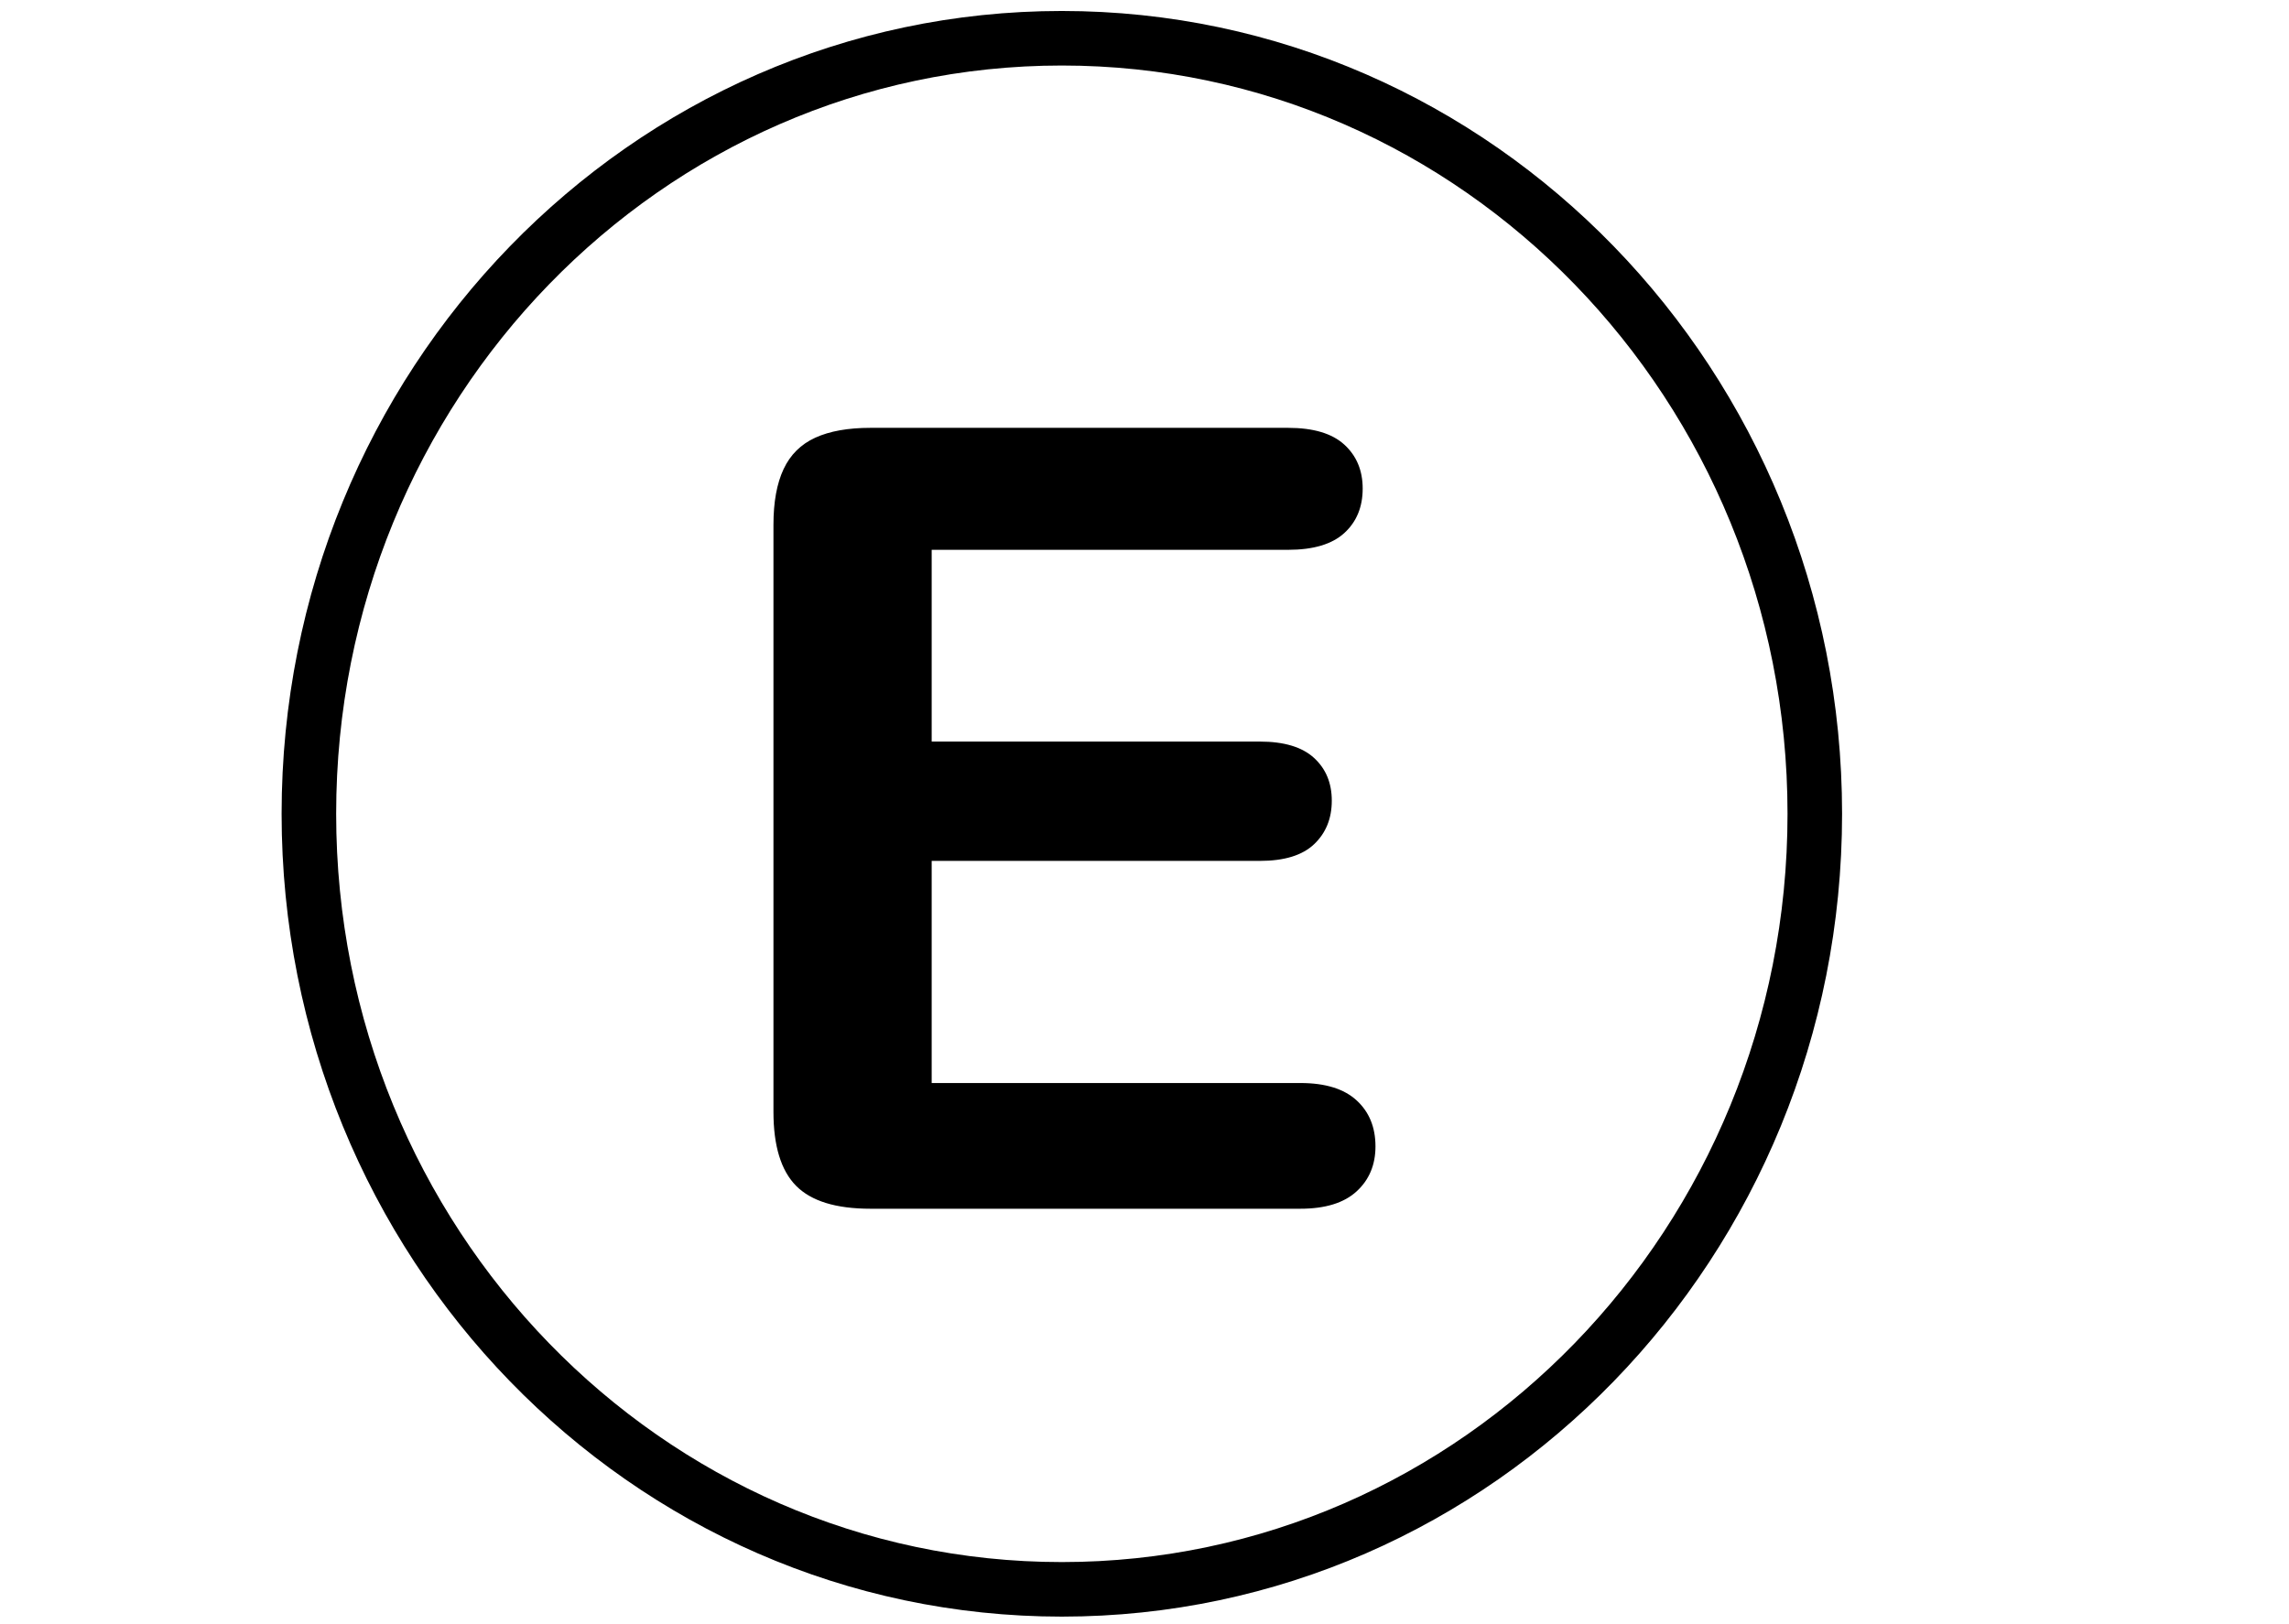
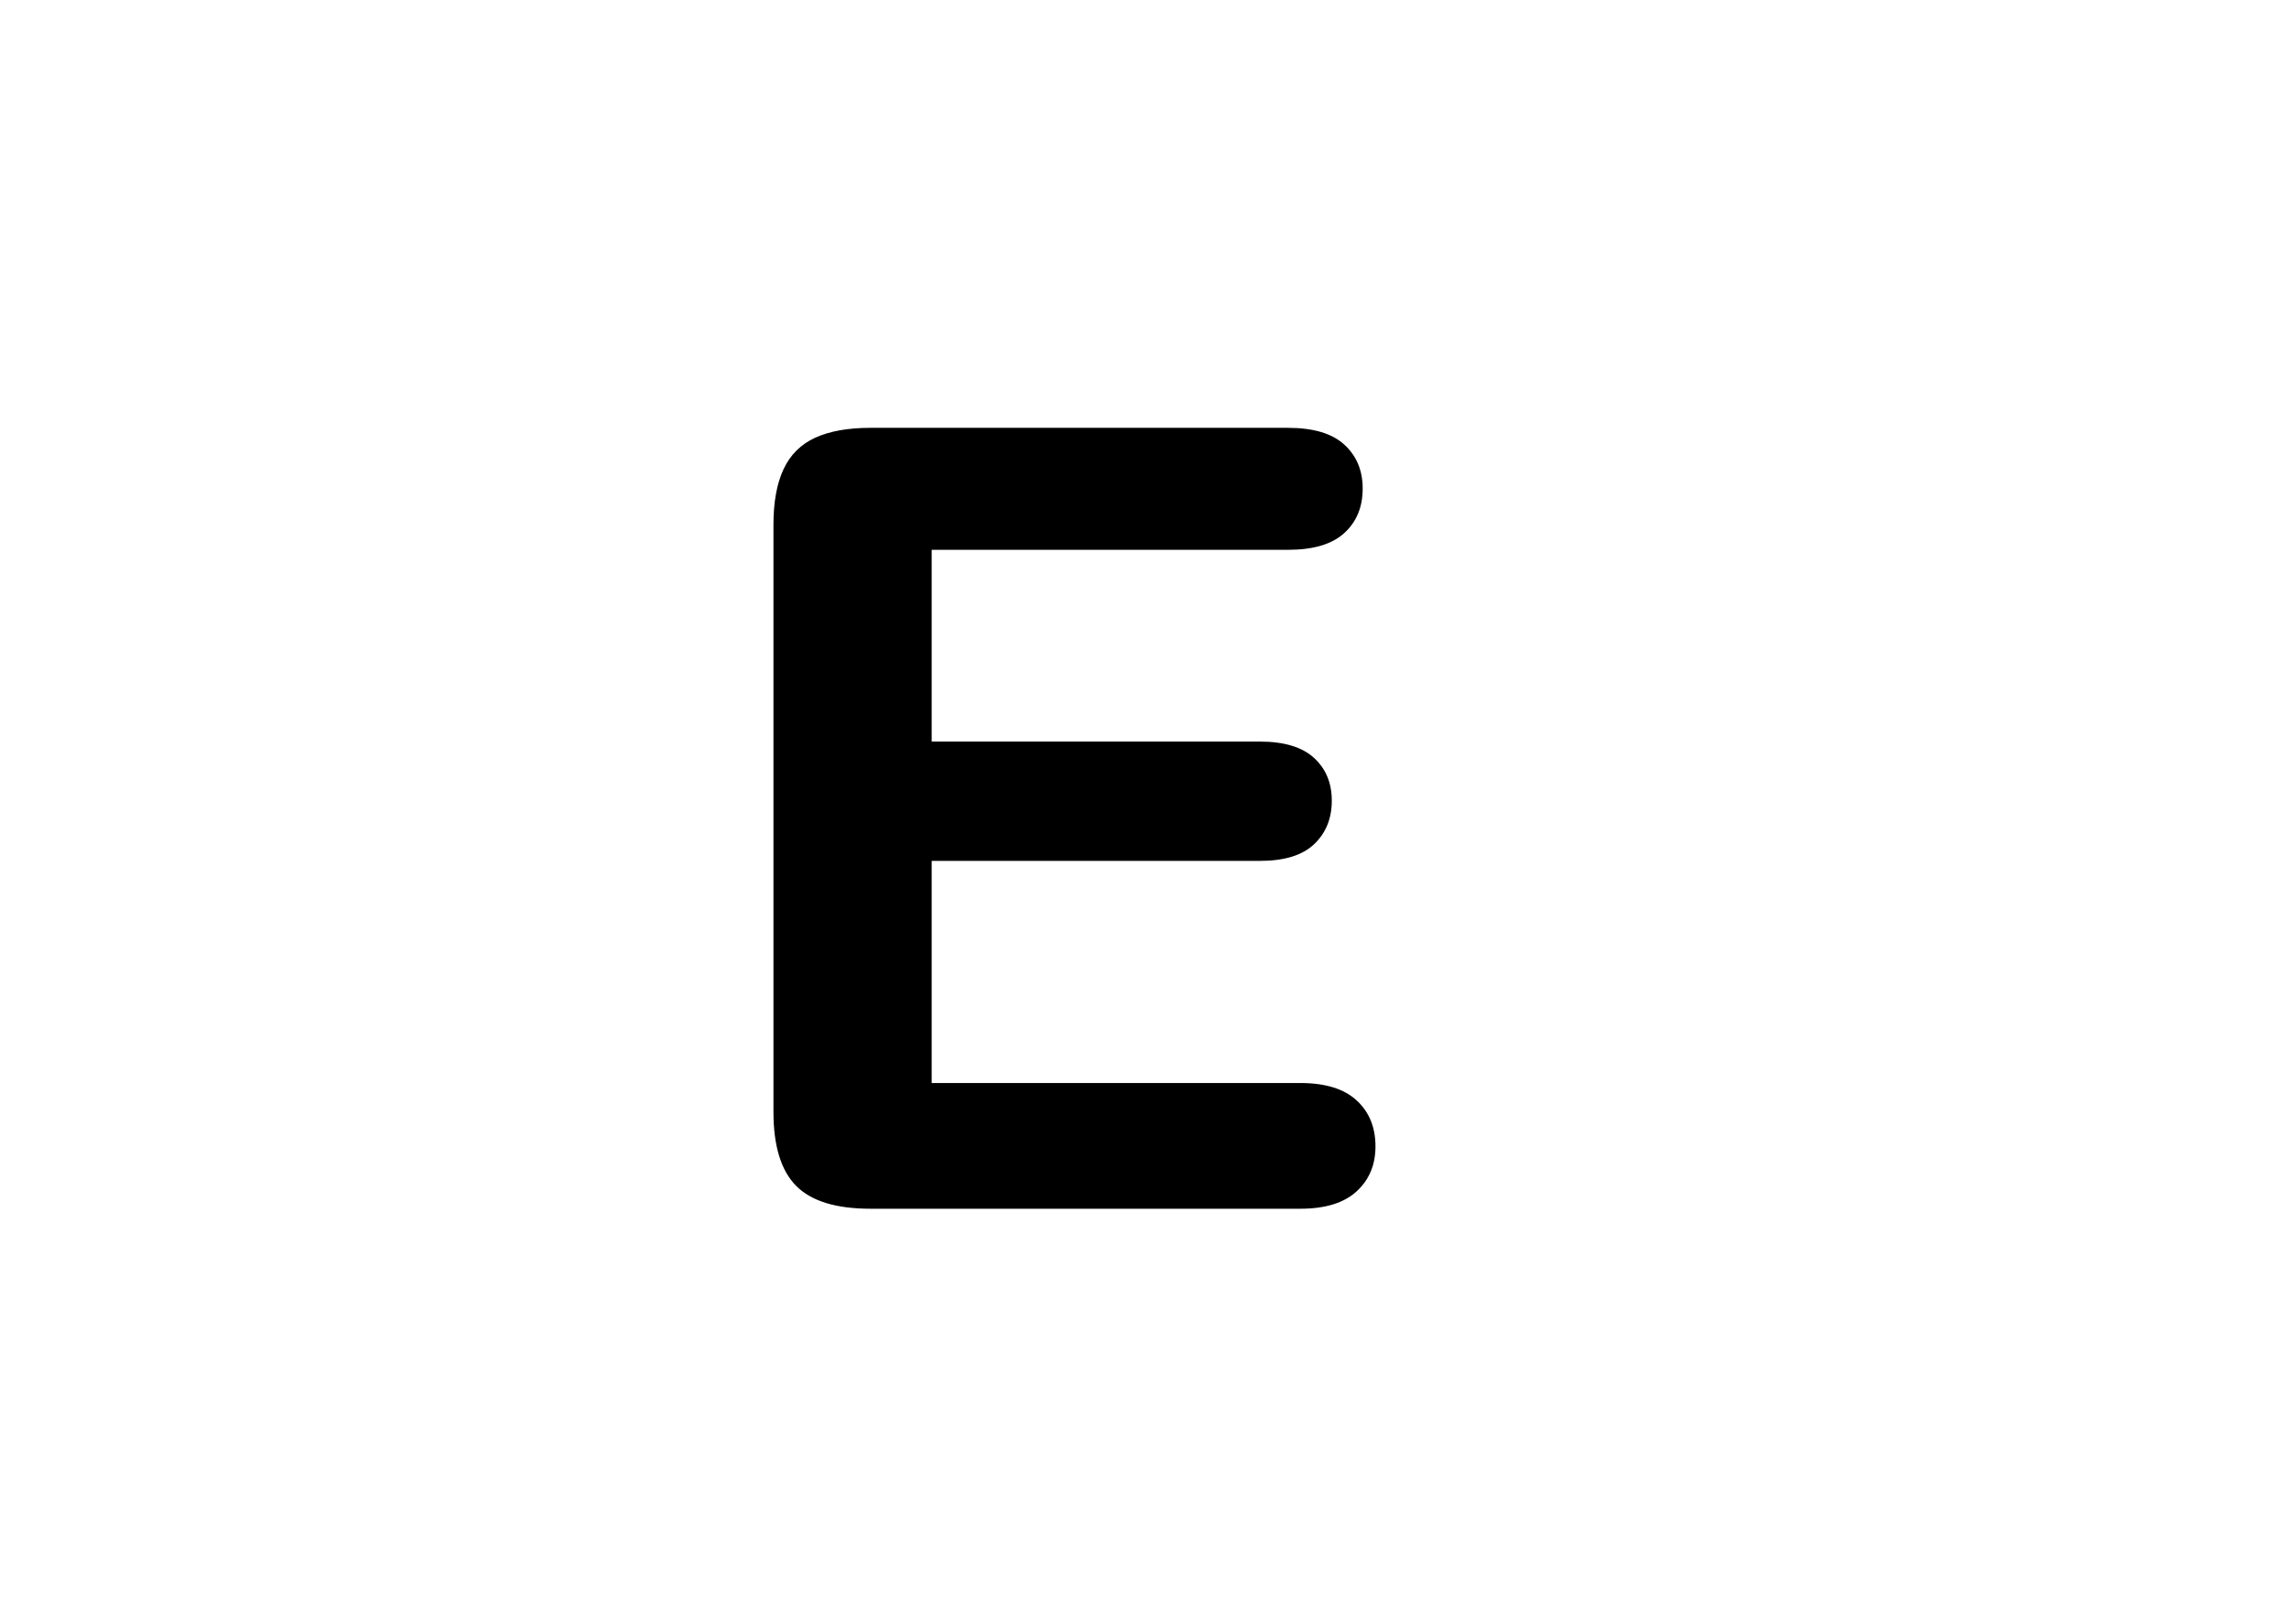
<svg xmlns="http://www.w3.org/2000/svg" height="100%" stroke-miterlimit="10" style="fill-rule:nonzero;clip-rule:evenodd;stroke-linecap:round;stroke-linejoin:round;" version="1.1" viewBox="0 0 419.58 297.675" width="100%" xml:space="preserve">
  <g id="Layer-1">
-     <path d="M56.619 149.196C56.619 70.67 118.412 7.012 194.639 7.012C270.865 7.012 332.658 70.67 332.658 149.196C332.658 227.722 270.865 291.38 194.639 291.38C118.412 291.38 56.619 227.722 56.619 149.196Z" fill="none" opacity="1" stroke="#000000" stroke-linecap="butt" stroke-linejoin="miter" stroke-width="10" />
    <path clip-path="url(#TextBounds)" d="M236.112 100.8L170.78 100.8L170.78 135.956L230.937 135.956C235.364 135.956 238.668 136.949 240.849 138.935C243.03 140.921 244.12 143.541 244.12 146.796C244.12 150.051 243.046 152.704 240.897 154.755C238.749 156.806 235.429 157.831 230.937 157.831L170.78 157.831L170.78 198.554L238.358 198.554C242.916 198.554 246.35 199.612 248.661 201.728C250.972 203.844 252.128 206.66 252.128 210.175C252.128 213.561 250.972 216.311 248.661 218.427C246.35 220.543 242.916 221.601 238.358 221.601L159.55 221.601C153.235 221.601 148.694 220.201 145.927 217.402C143.16 214.602 141.776 210.077 141.776 203.827L141.776 96.21C141.776 92.044 142.395 88.642 143.632 86.005C144.869 83.368 146.806 81.448 149.442 80.243C152.079 79.039 155.448 78.437 159.55 78.437L236.112 78.437C240.735 78.437 244.169 79.462 246.415 81.513C248.661 83.564 249.784 86.249 249.784 89.57C249.784 92.955 248.661 95.673 246.415 97.724C244.169 99.775 240.735 100.8 236.112 100.8Z" fill="#000" opacity="1" stroke="none" />
  </g>
</svg>